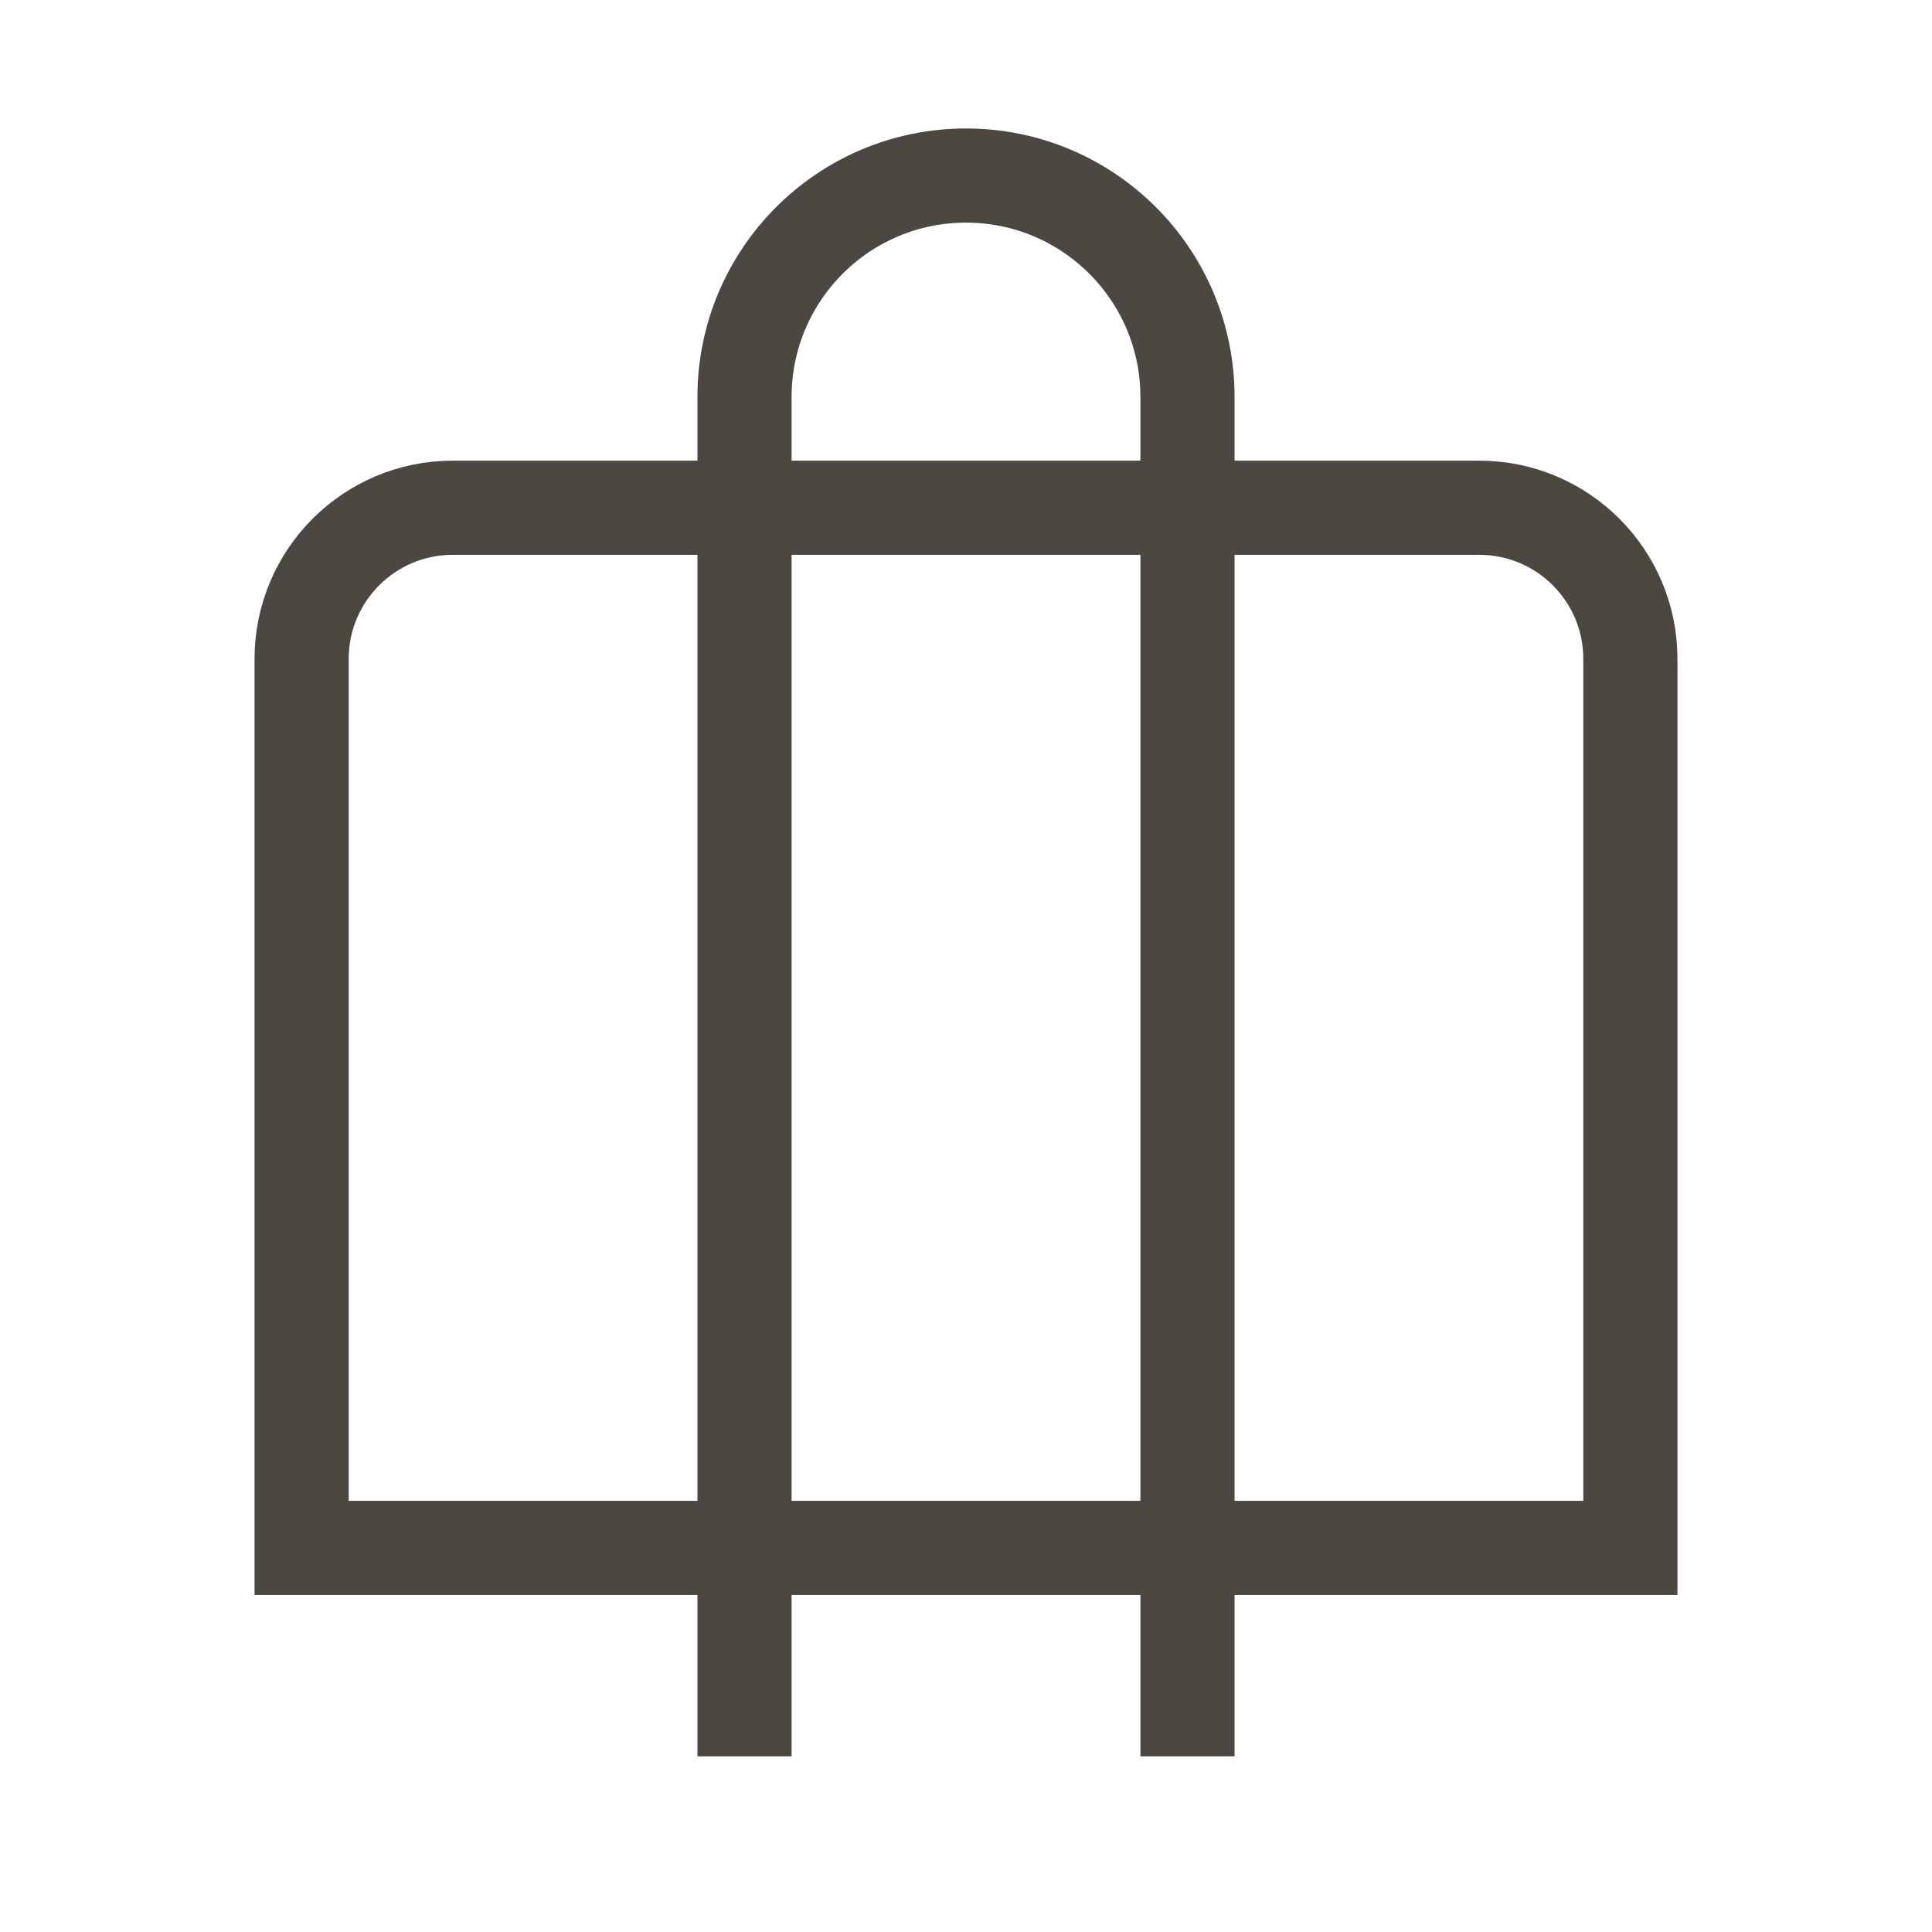
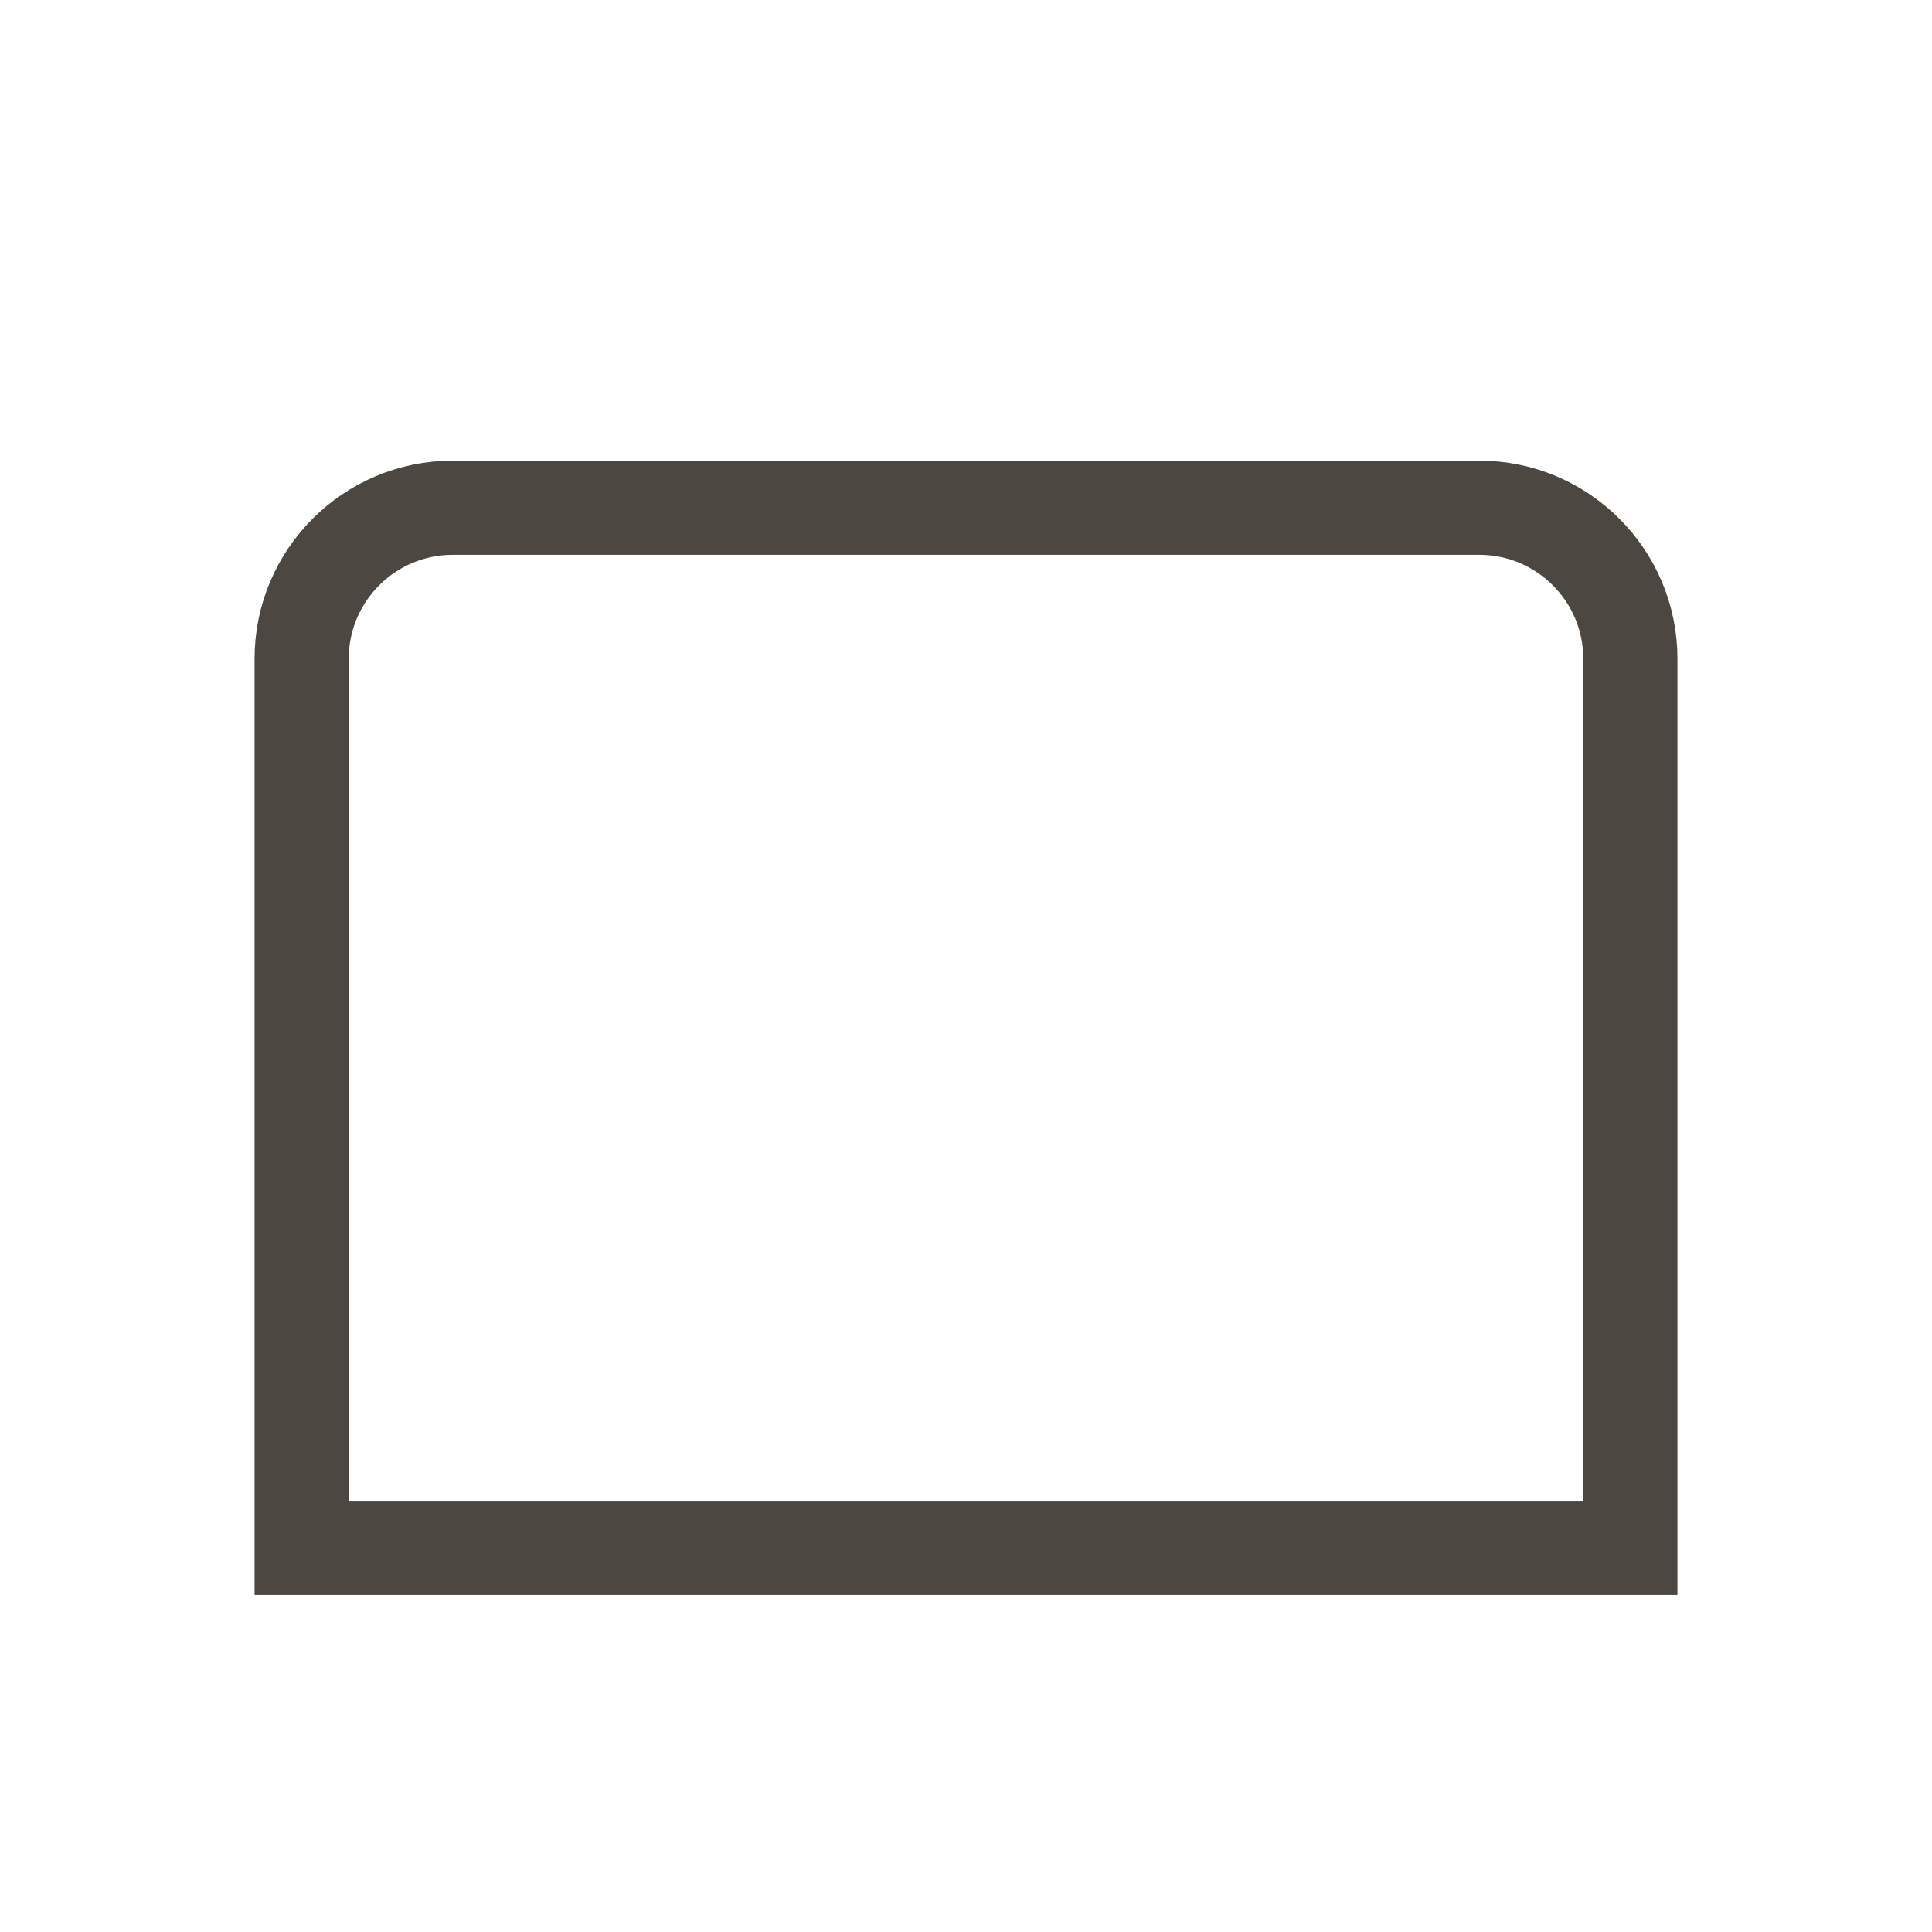
<svg xmlns="http://www.w3.org/2000/svg" id="uuid-b2f40d65-7f61-4710-bf2a-c798acc0967b" data-name="Capa 2" viewBox="0 0 184.66 184.66">
  <g id="uuid-84fa35ab-feaa-4fdf-8f91-df2dcefda788" data-name="Capa 3">
    <g>
      <g>
        <path d="m43.26,48.53h98.13c7.97,0,14.44,6.47,14.44,14.44v84.98H28.83V62.97c0-7.97,6.47-14.44,14.44-14.44Z" fill="none" stroke="#4d4741" stroke-miterlimit="10" stroke-width="9" />
-         <path d="m71.16,167.87V37.95c0-11.69,9.48-21.17,21.17-21.17h0c11.69,0,21.17,9.48,21.17,21.17v129.92" fill="none" stroke="#4d4741" stroke-miterlimit="10" stroke-width="9" />
      </g>
      <rect y="0" width="184.66" height="184.66" fill="none" stroke-width="0" />
    </g>
  </g>
</svg>